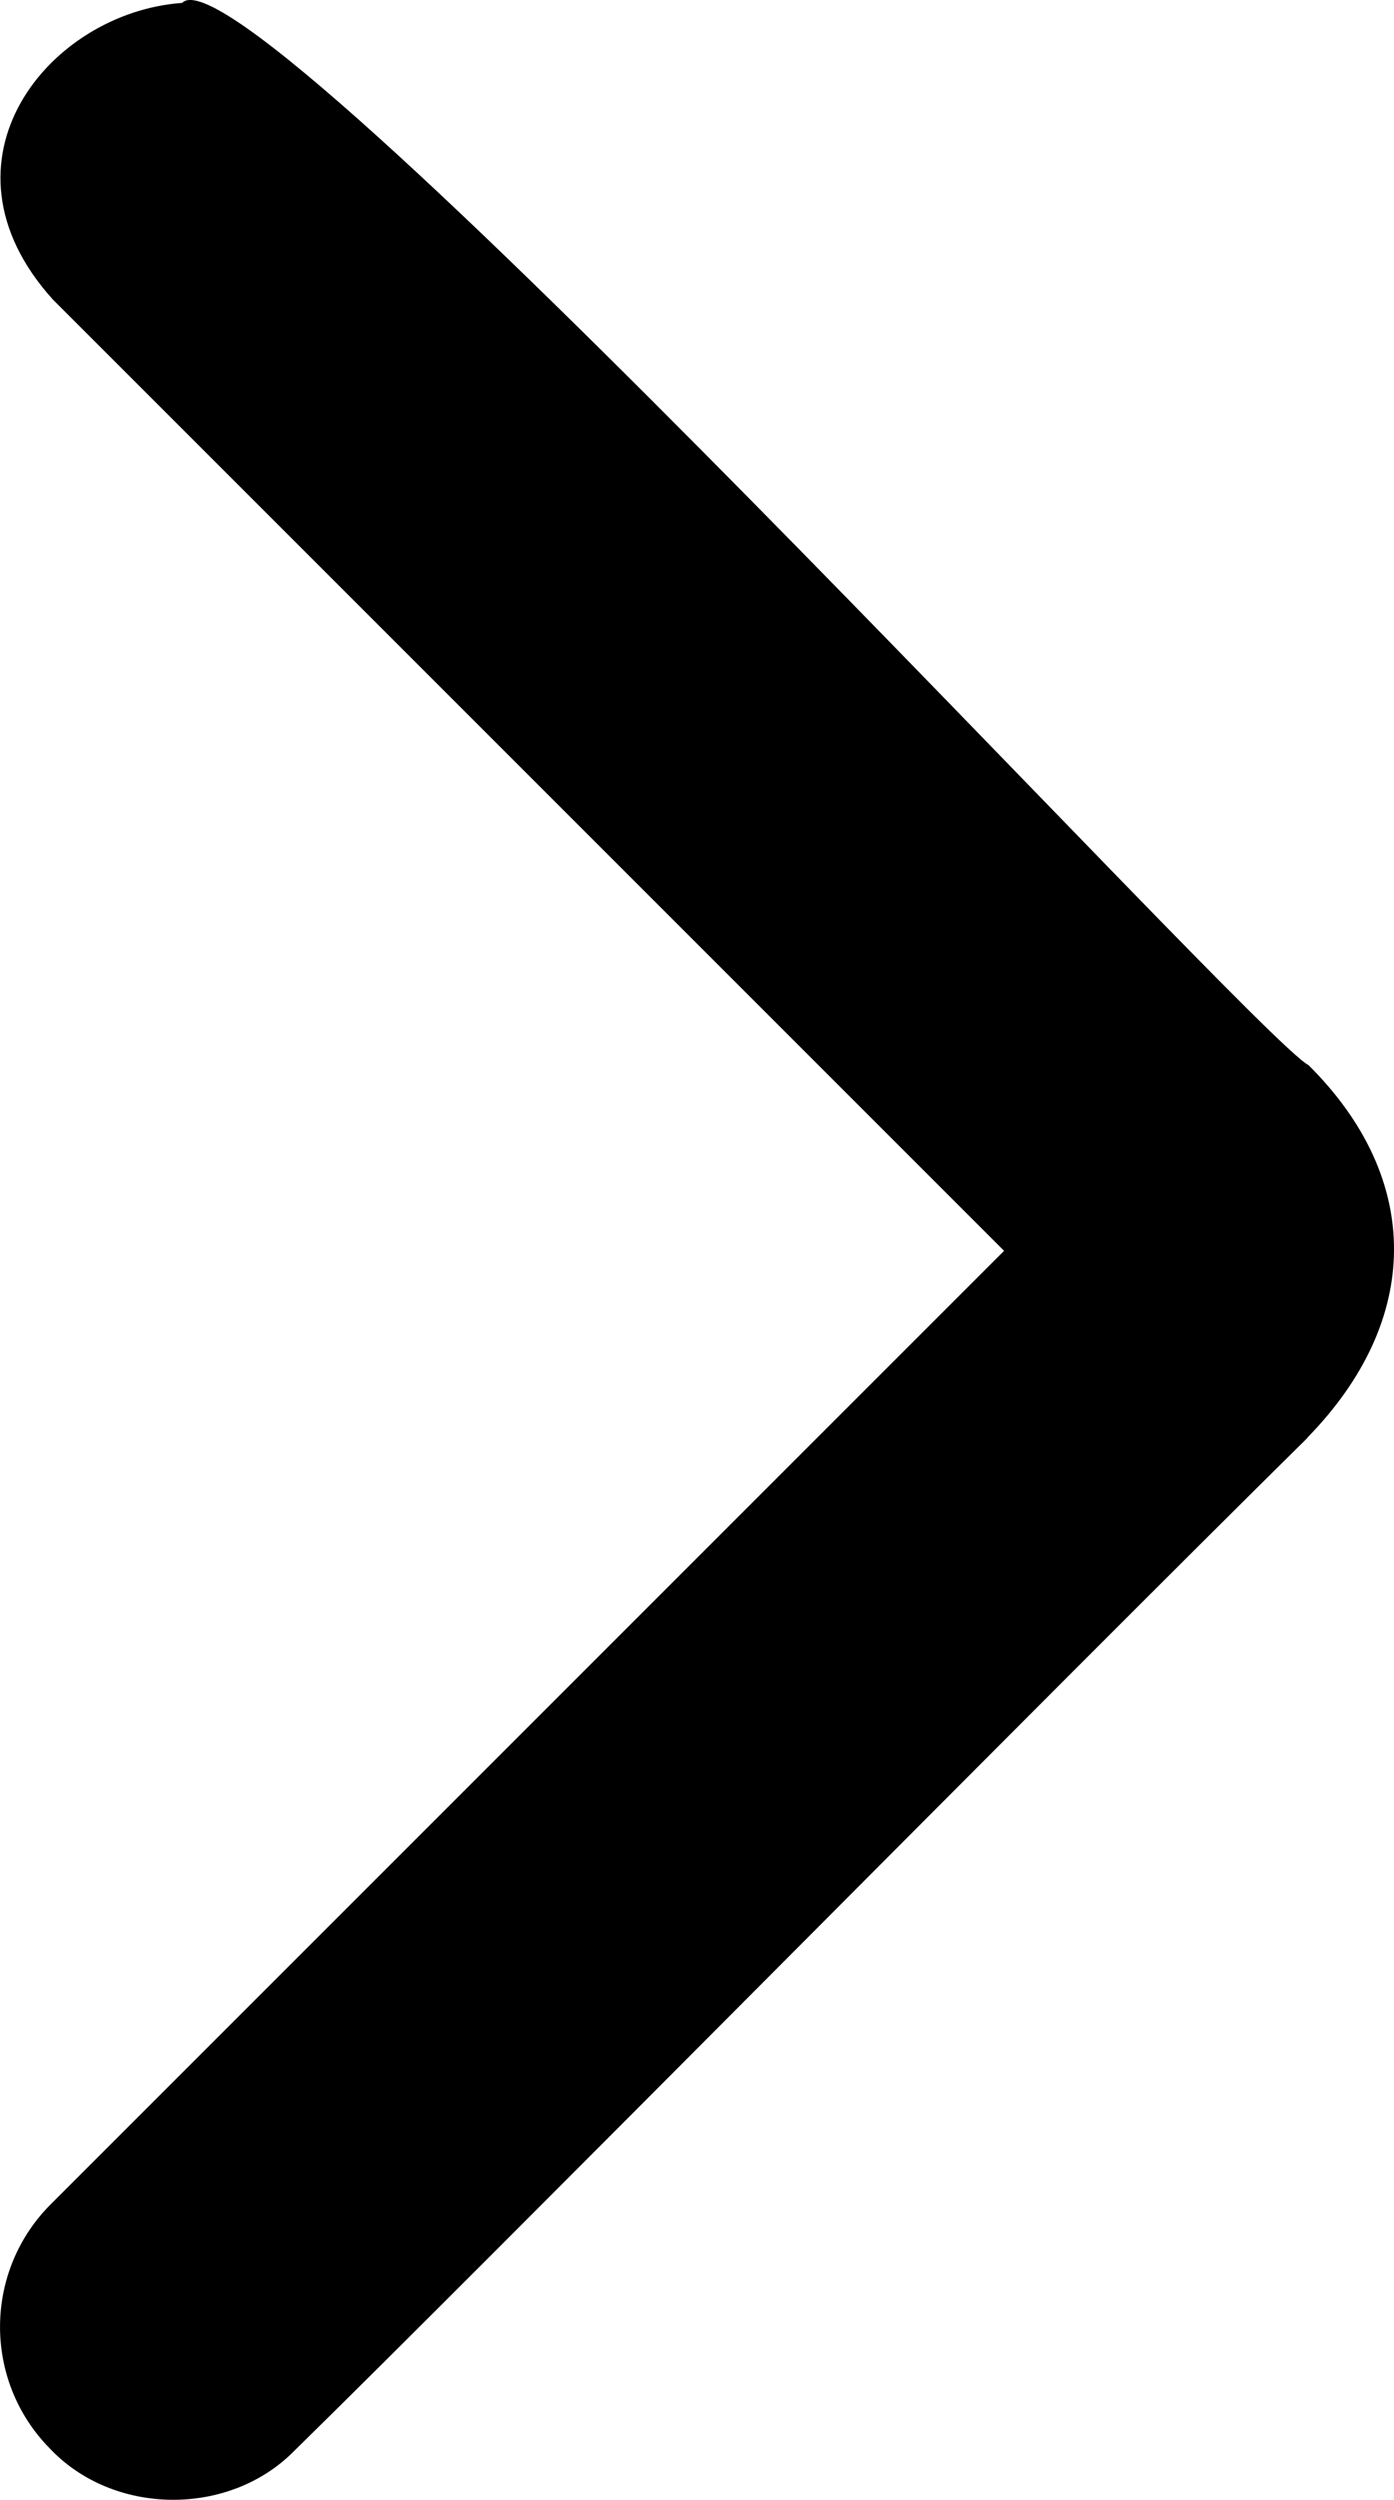
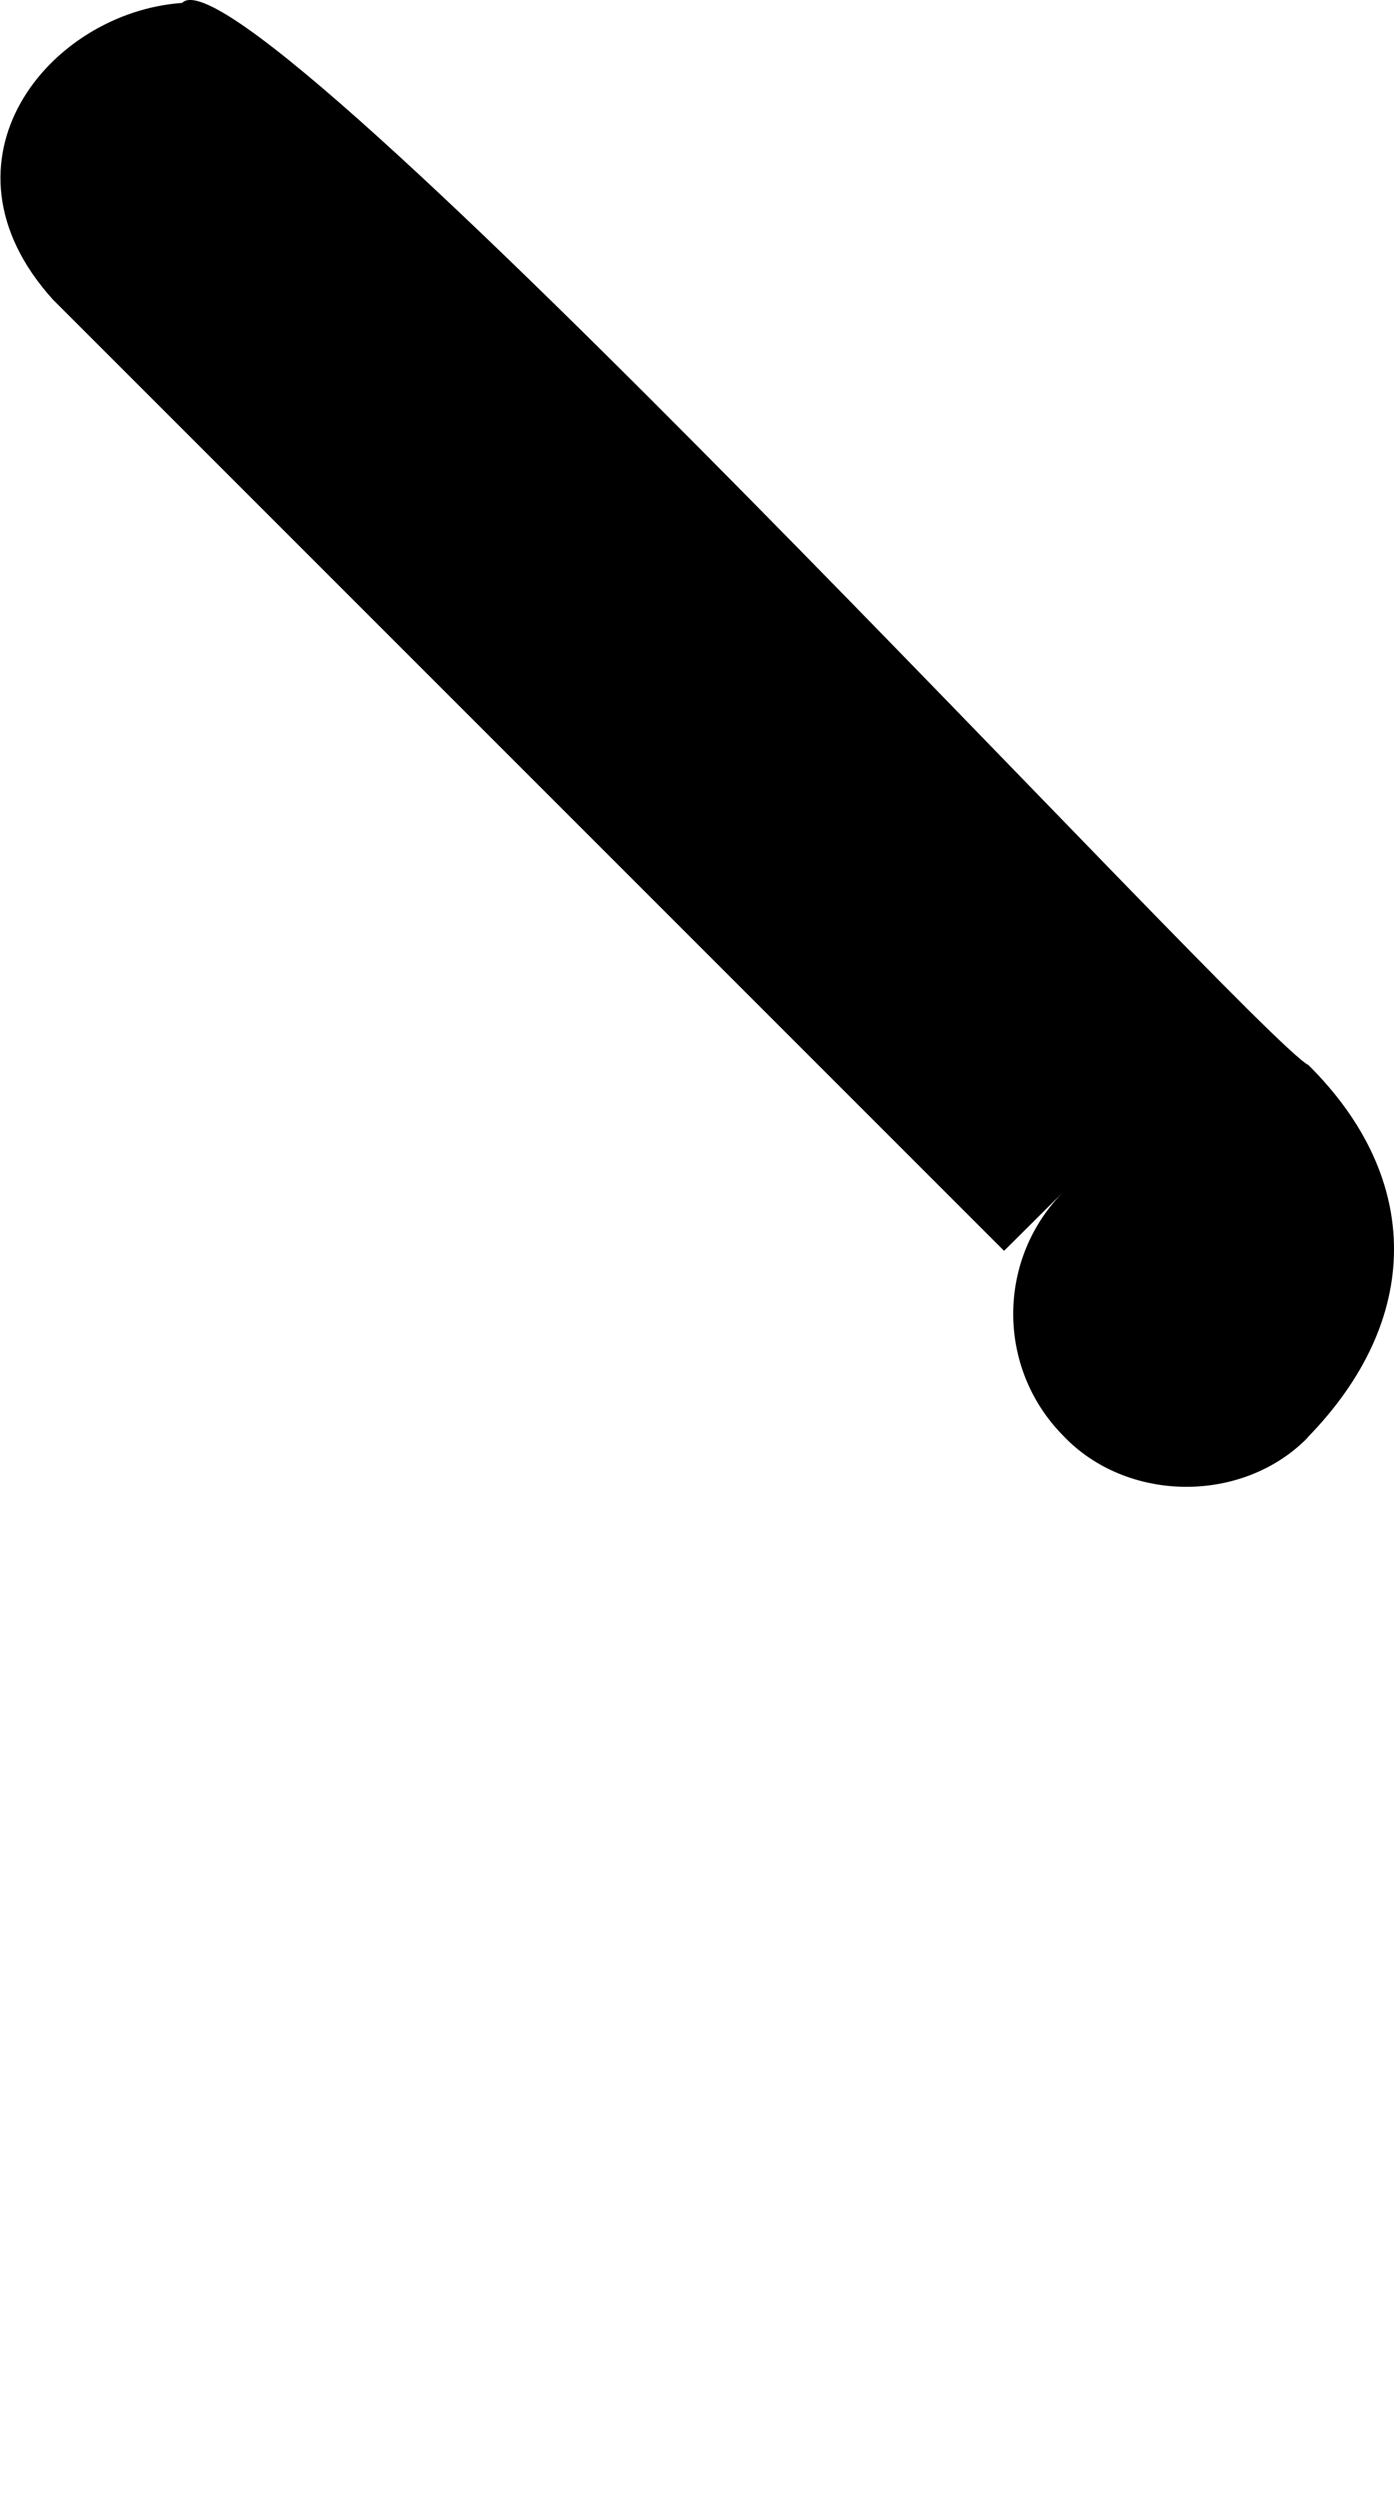
<svg xmlns="http://www.w3.org/2000/svg" viewBox="0 0 272.67 488.91">
-   <path d="M35.62.57c12.66-13.09 209.69 202.29 220.33 207.75 22.47 22.32 22.2 49.92-.24 72.87l.11-.05C205.31 331 95.34 442.31 57.64 479.26c-12.73 13.03-35.44 12.85-47.93-.42-13.1-13.33-12.91-34.83.42-47.93L196.4 244.64 10.31 58.55C-14.11 31.45 9.62 2.42 35.62.57Z" />
+   <path d="M35.62.57c12.66-13.09 209.69 202.29 220.33 207.75 22.47 22.32 22.2 49.92-.24 72.87l.11-.05c-12.73 13.03-35.44 12.85-47.93-.42-13.1-13.33-12.91-34.83.42-47.93L196.4 244.64 10.31 58.55C-14.11 31.45 9.62 2.42 35.62.57Z" />
</svg>